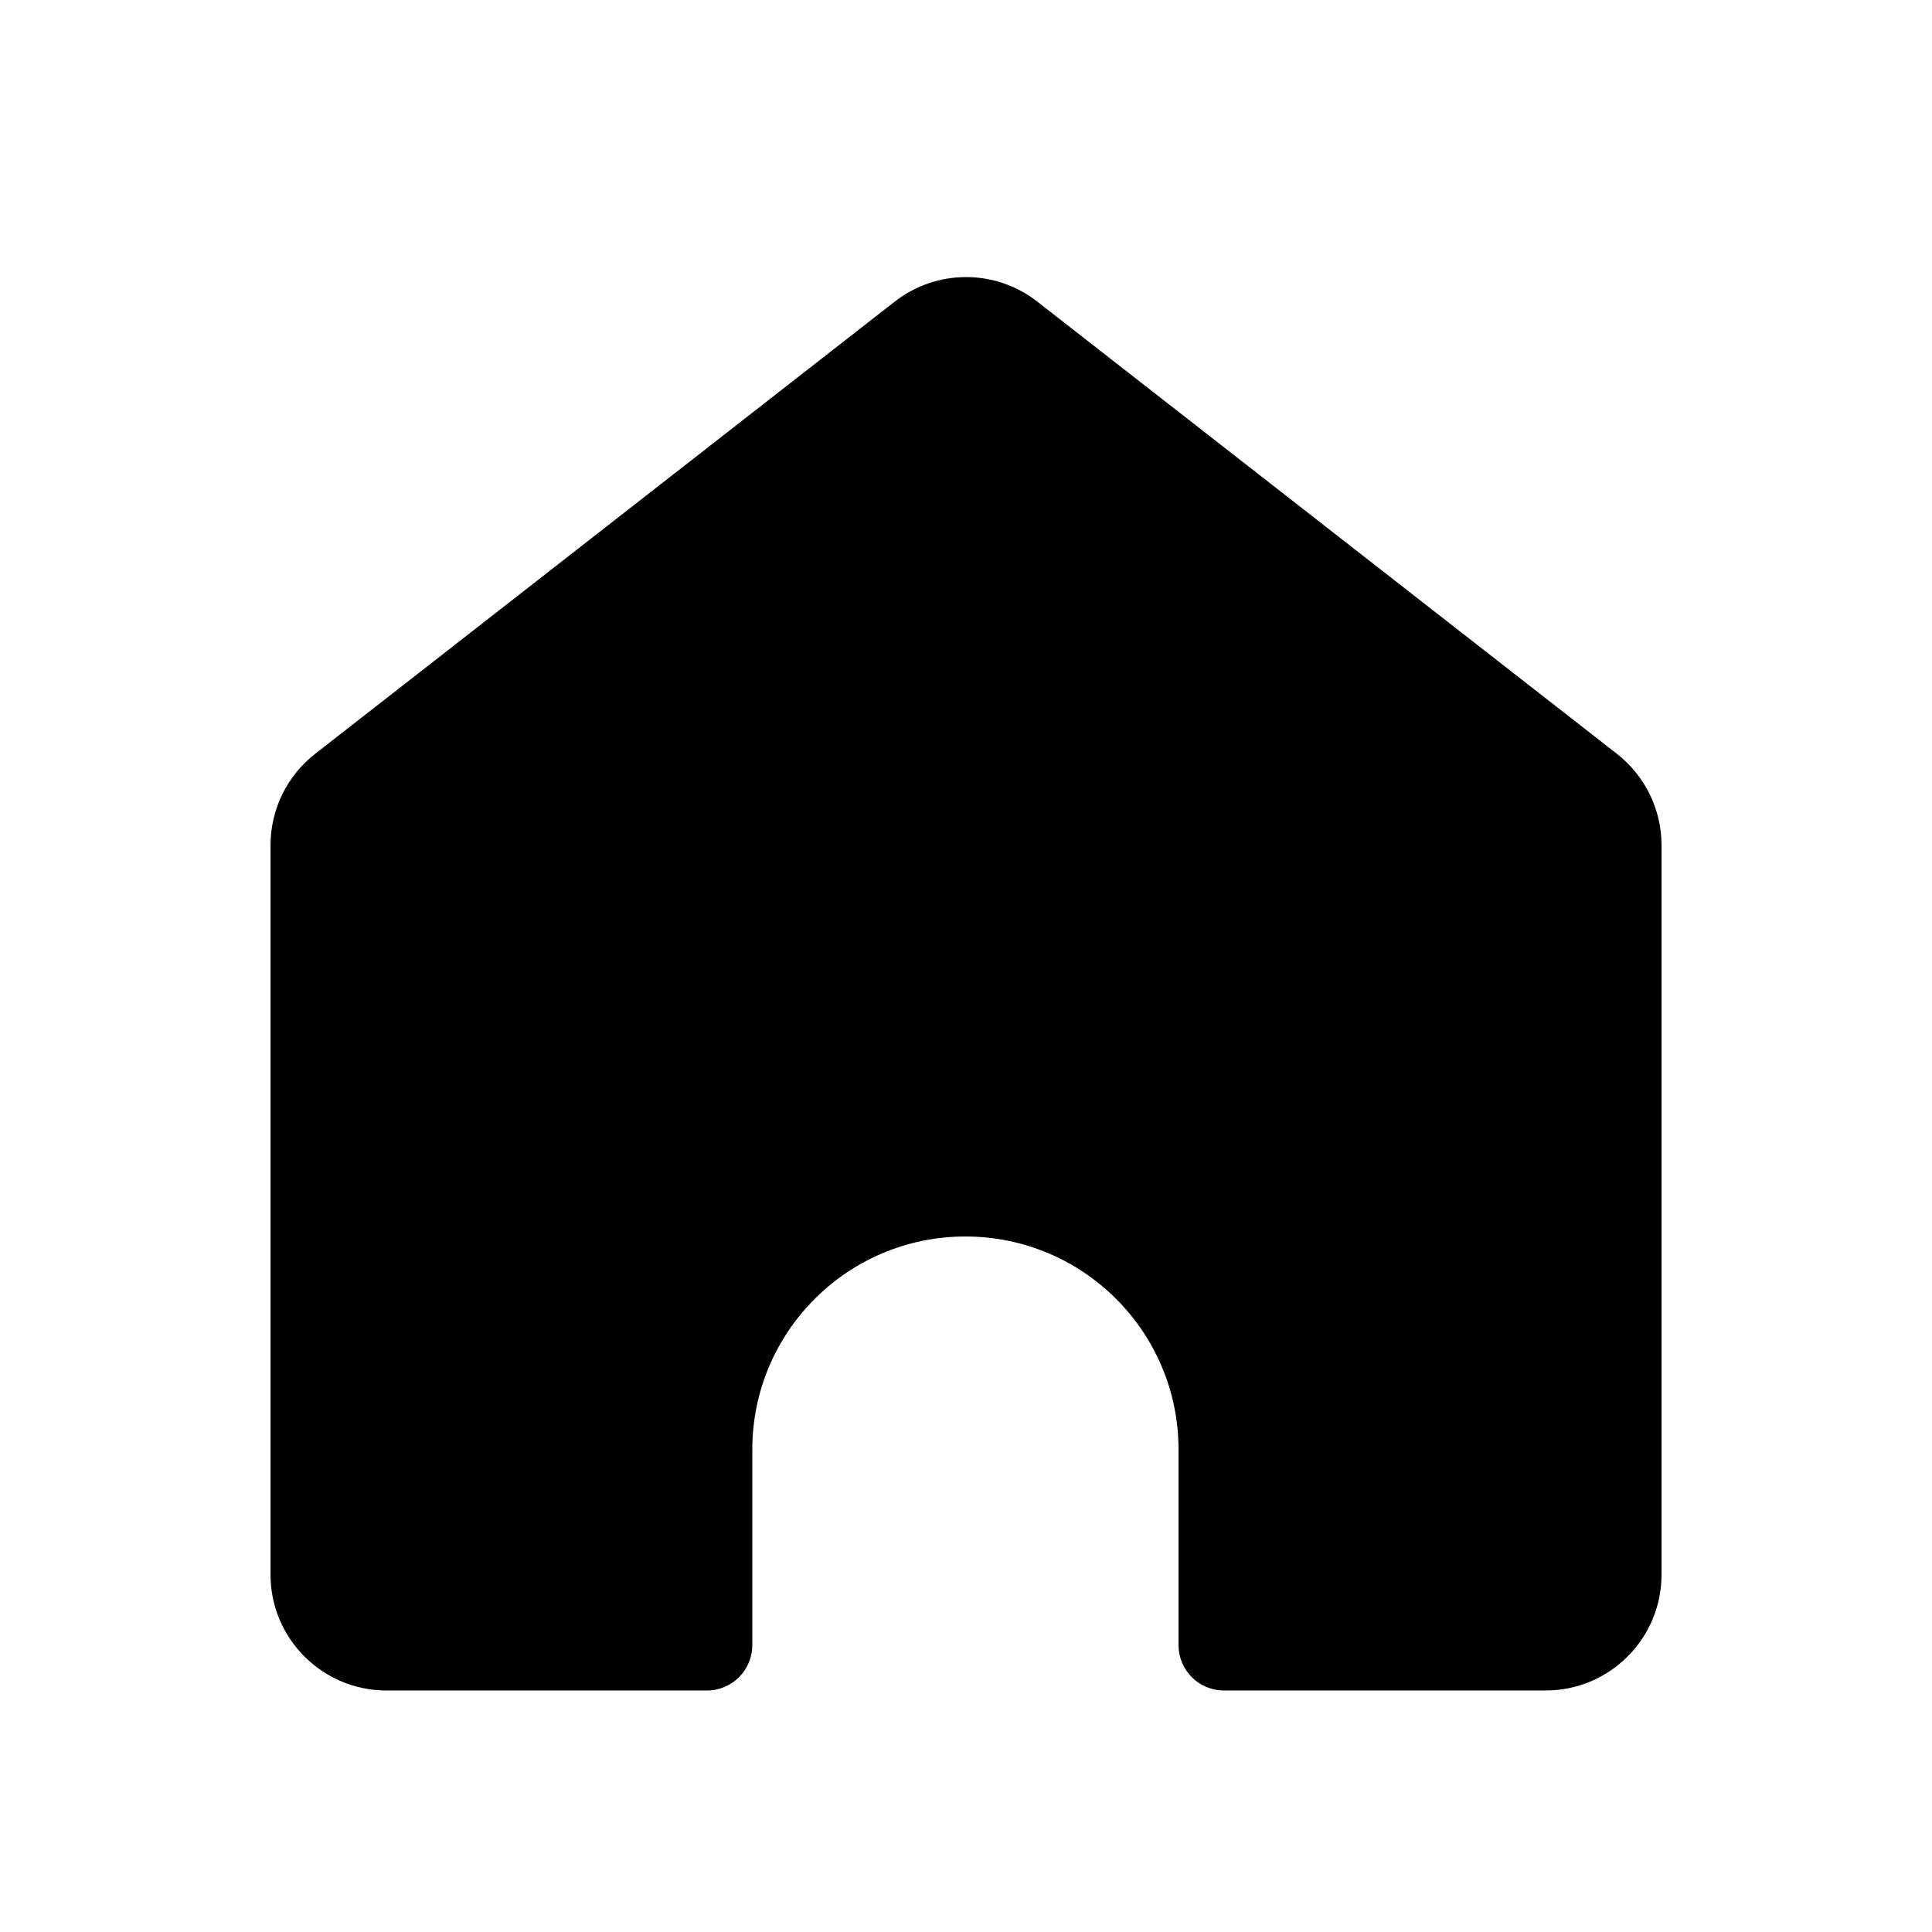
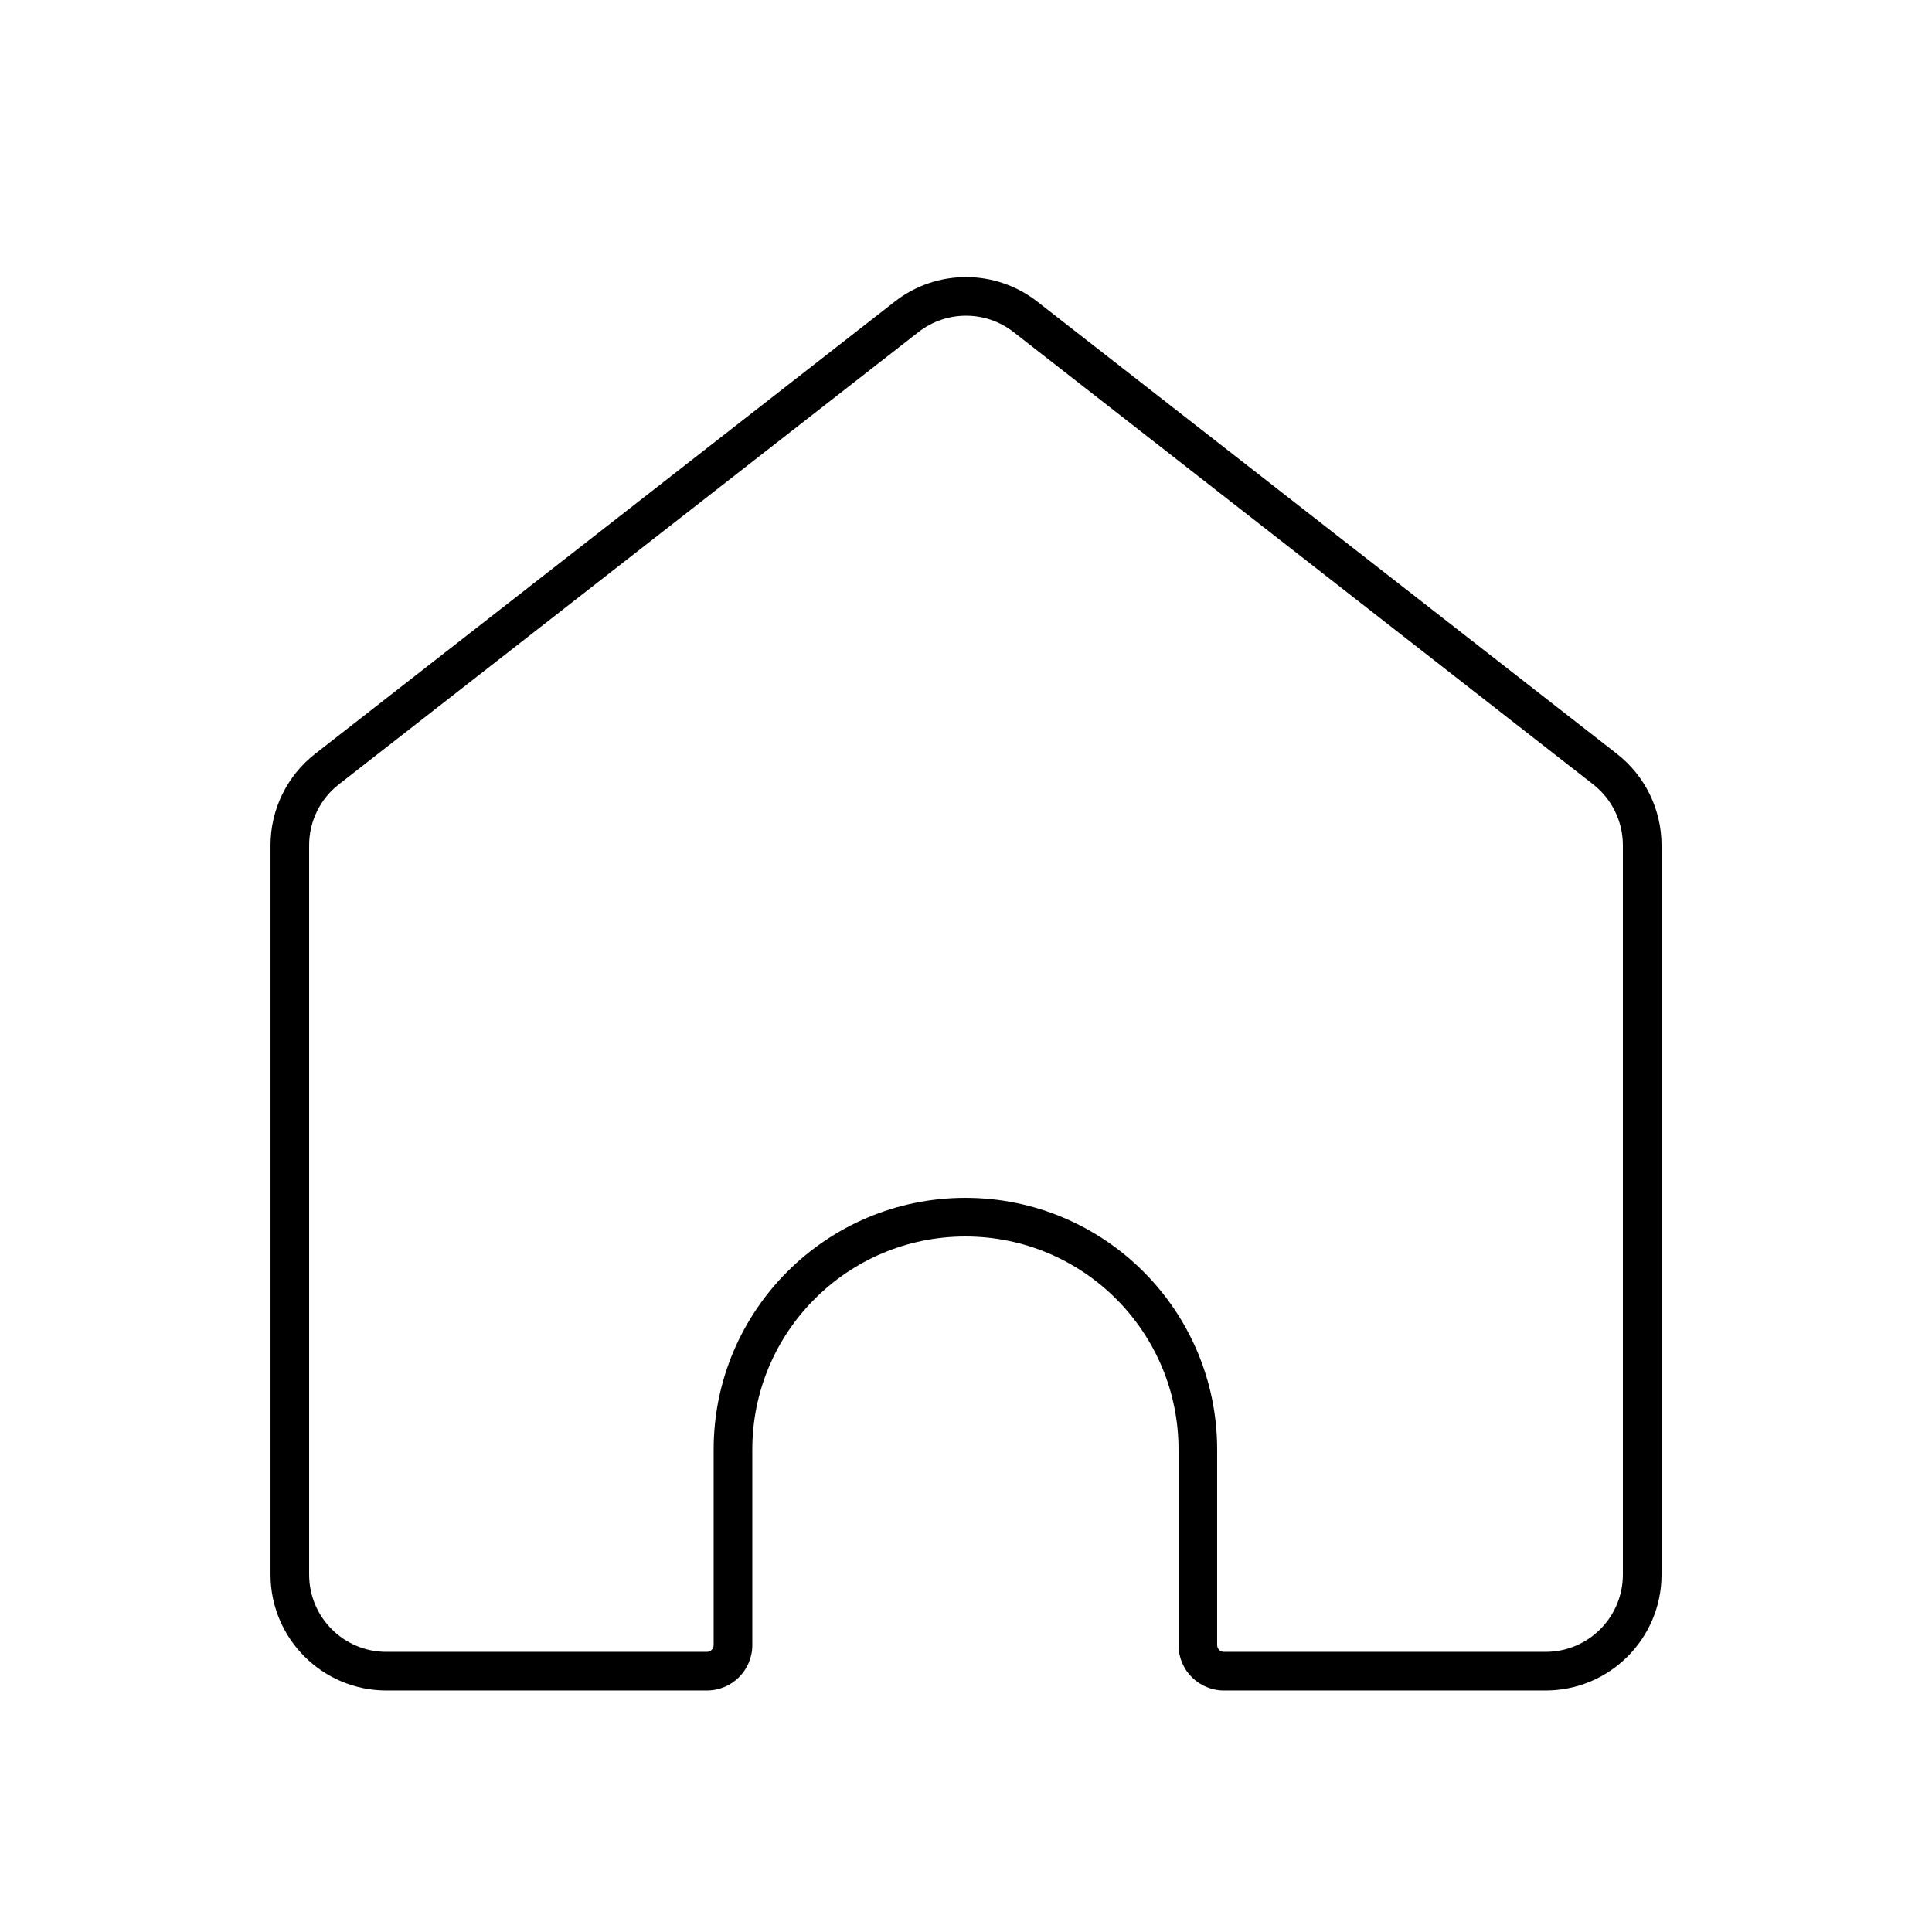
<svg xmlns="http://www.w3.org/2000/svg" width="1200pt" height="1200pt" version="1.1" viewBox="0 0 1200 1200">
  <g>
-     <path d="m636.89 196.78 360 280.92c14.578 11.391 23.109 28.828 23.109 47.297v453c0 33.141-26.859 60-60 60h-199.78c-8.953 0-16.219-7.266-16.219-16.219v-121.4c0-79.734-64.641-144.37-144.37-144.37-79.73 0-144.37 64.641-144.37 144.37v121.4c0 8.953-7.266 16.219-16.219 16.219h-199.03c-33.141 0-60-26.859-60-60v-453c0-18.469 8.531-35.906 23.109-47.297l360-280.92c21.656-16.922 52.125-16.922 73.781 0z" />
    <path d="m555.71 187.36c26.016-20.344 62.578-20.344 88.594 0l360 280.87c17.484 13.641 27.703 34.594 27.703 56.766v453c0 39.75-32.25 72-72 72h-199.78c-15.609 0-28.219-12.609-28.219-28.219v-121.4c0-73.125-59.25-132.37-132.37-132.37-73.121 0-132.37 59.25-132.37 132.37v121.4c0 15.609-12.609 28.219-28.219 28.219h-199.03c-39.75 0-72-32.25-72-72v-453c0-22.172 10.219-43.125 27.703-56.766zm73.828 18.891c-17.344-13.547-41.719-13.547-59.062 0l-360 280.92c-11.672 9.094-18.469 23.062-18.469 37.828v453c0 26.531 21.469 48 48 48h199.03c2.344 0 4.219-1.875 4.219-4.219v-121.4c0-86.344 70.031-156.37 156.37-156.37s156.37 70.031 156.37 156.37v121.4c0 2.344 1.875 4.219 4.219 4.219h199.78c26.531 0 48-21.469 48-48v-453c0-14.766-6.797-28.734-18.469-37.828z" fill-rule="evenodd" />
  </g>
</svg>